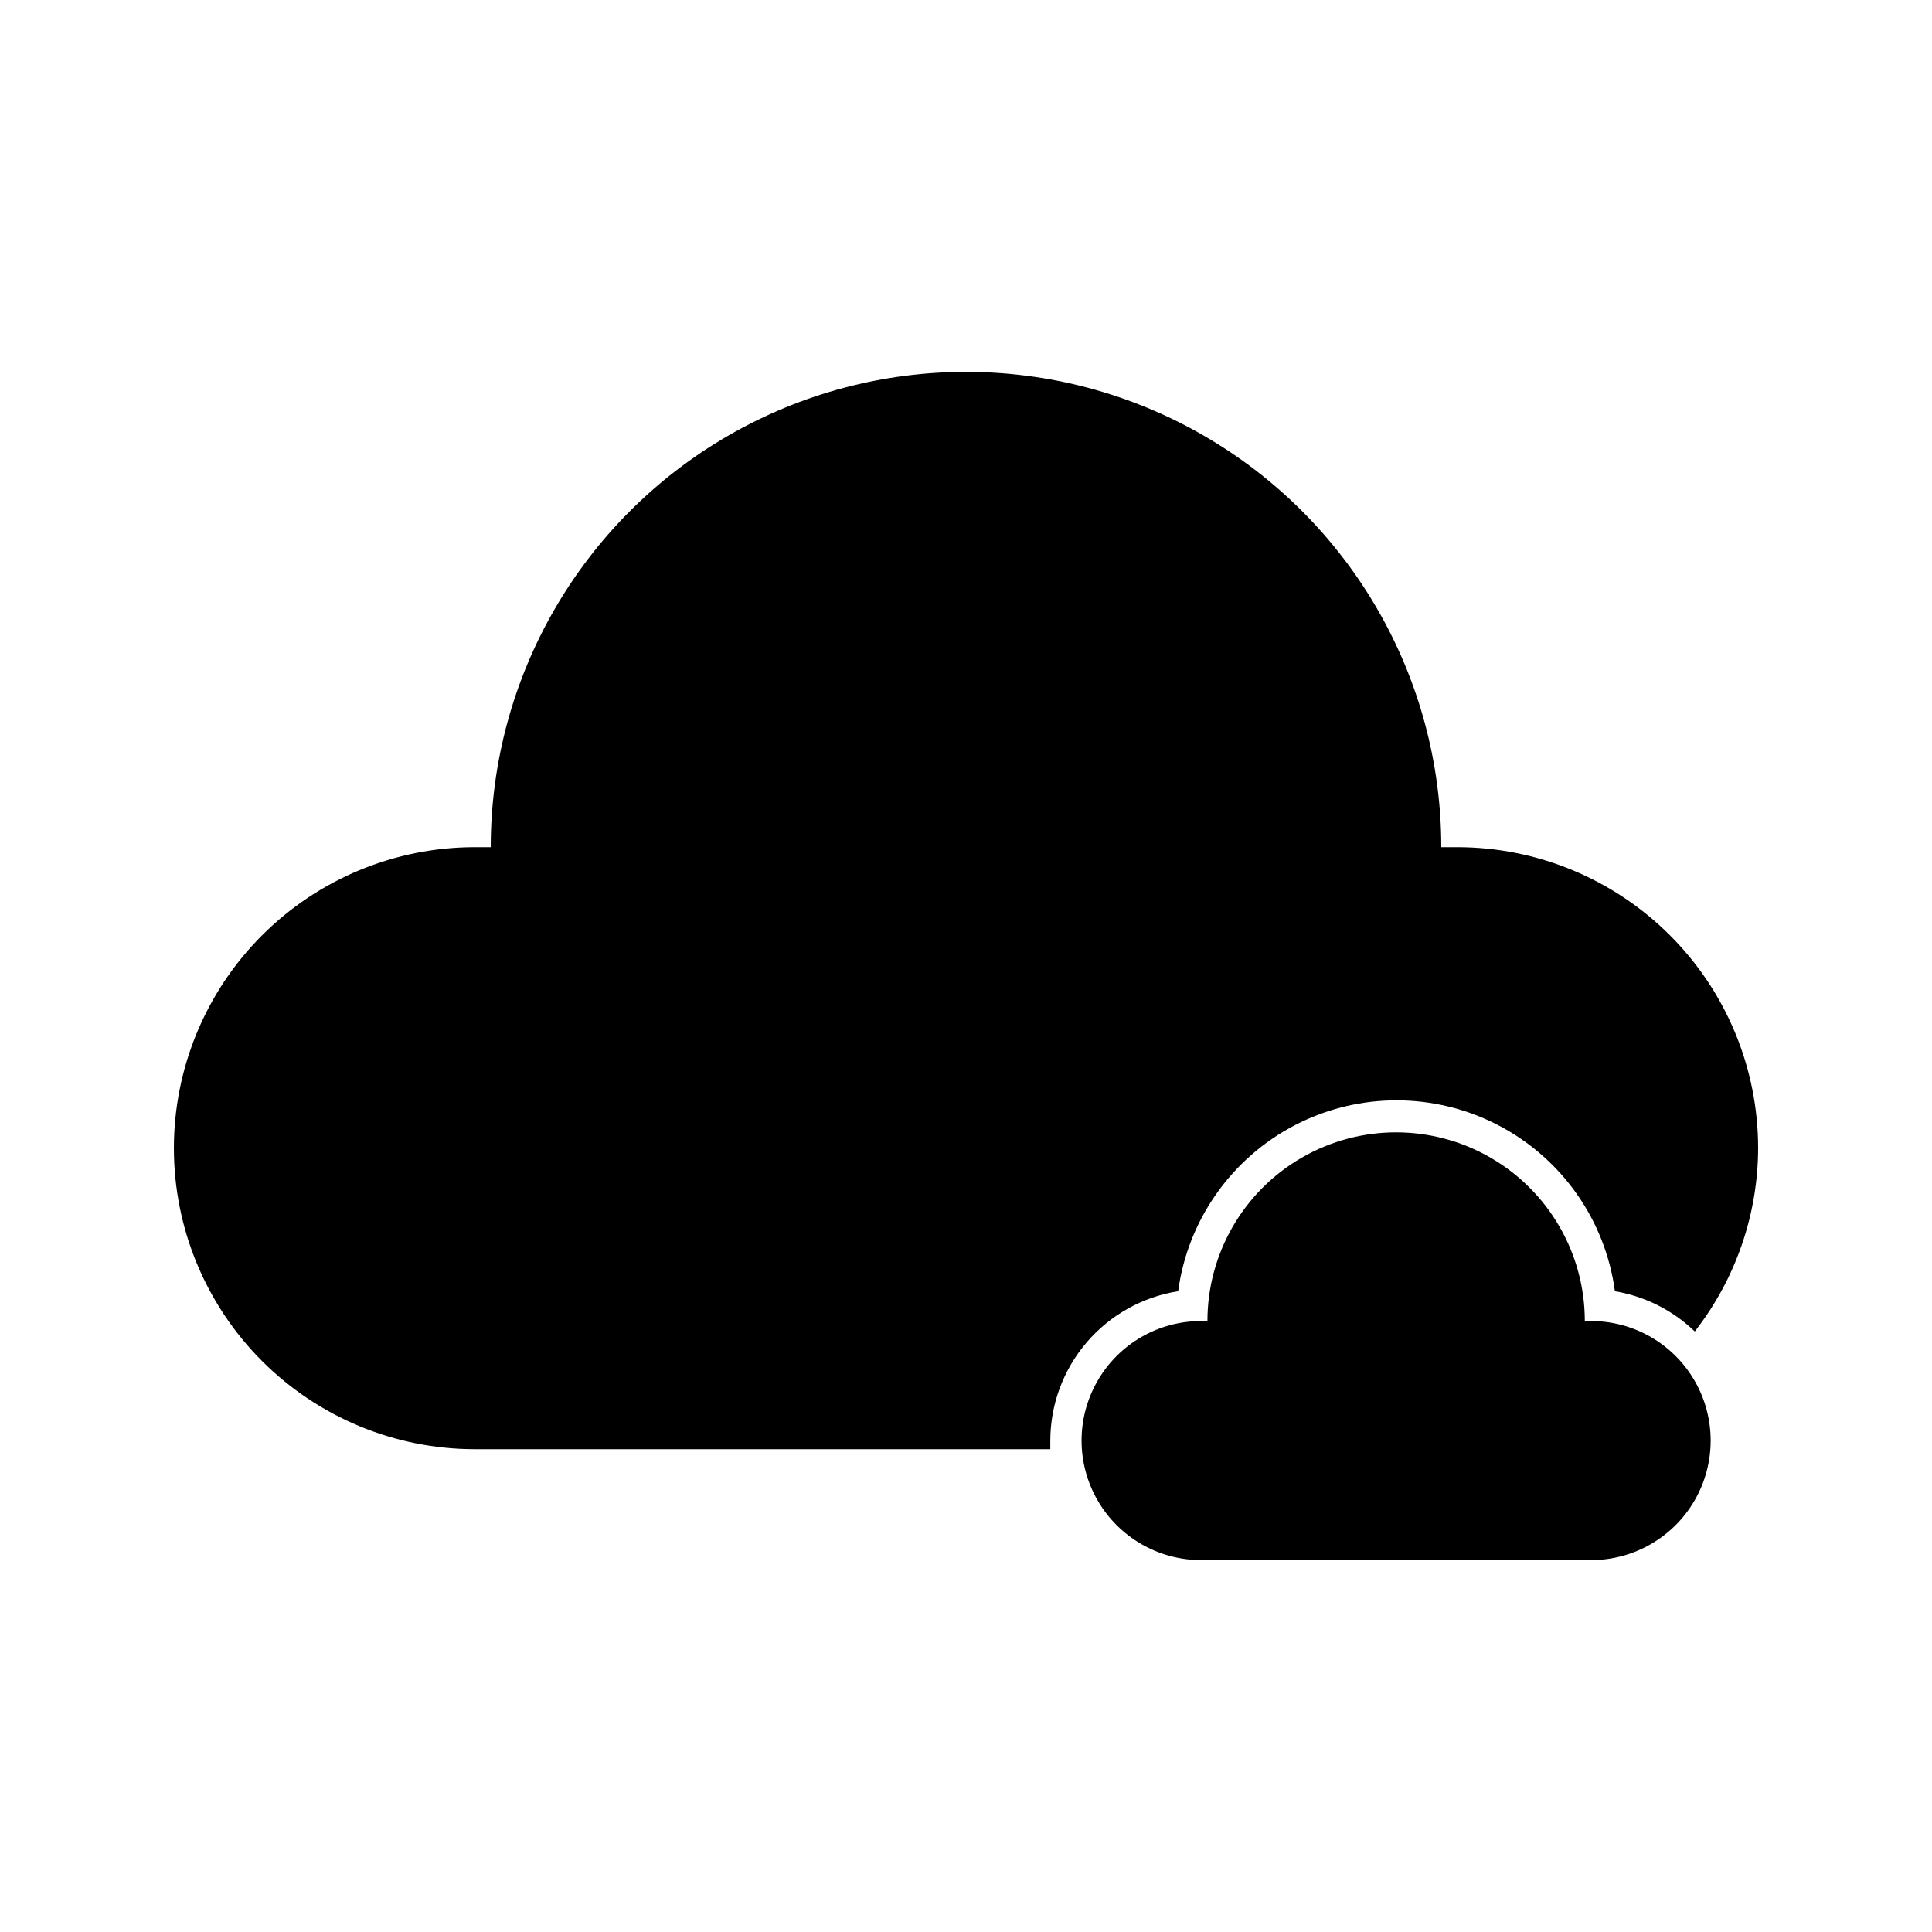
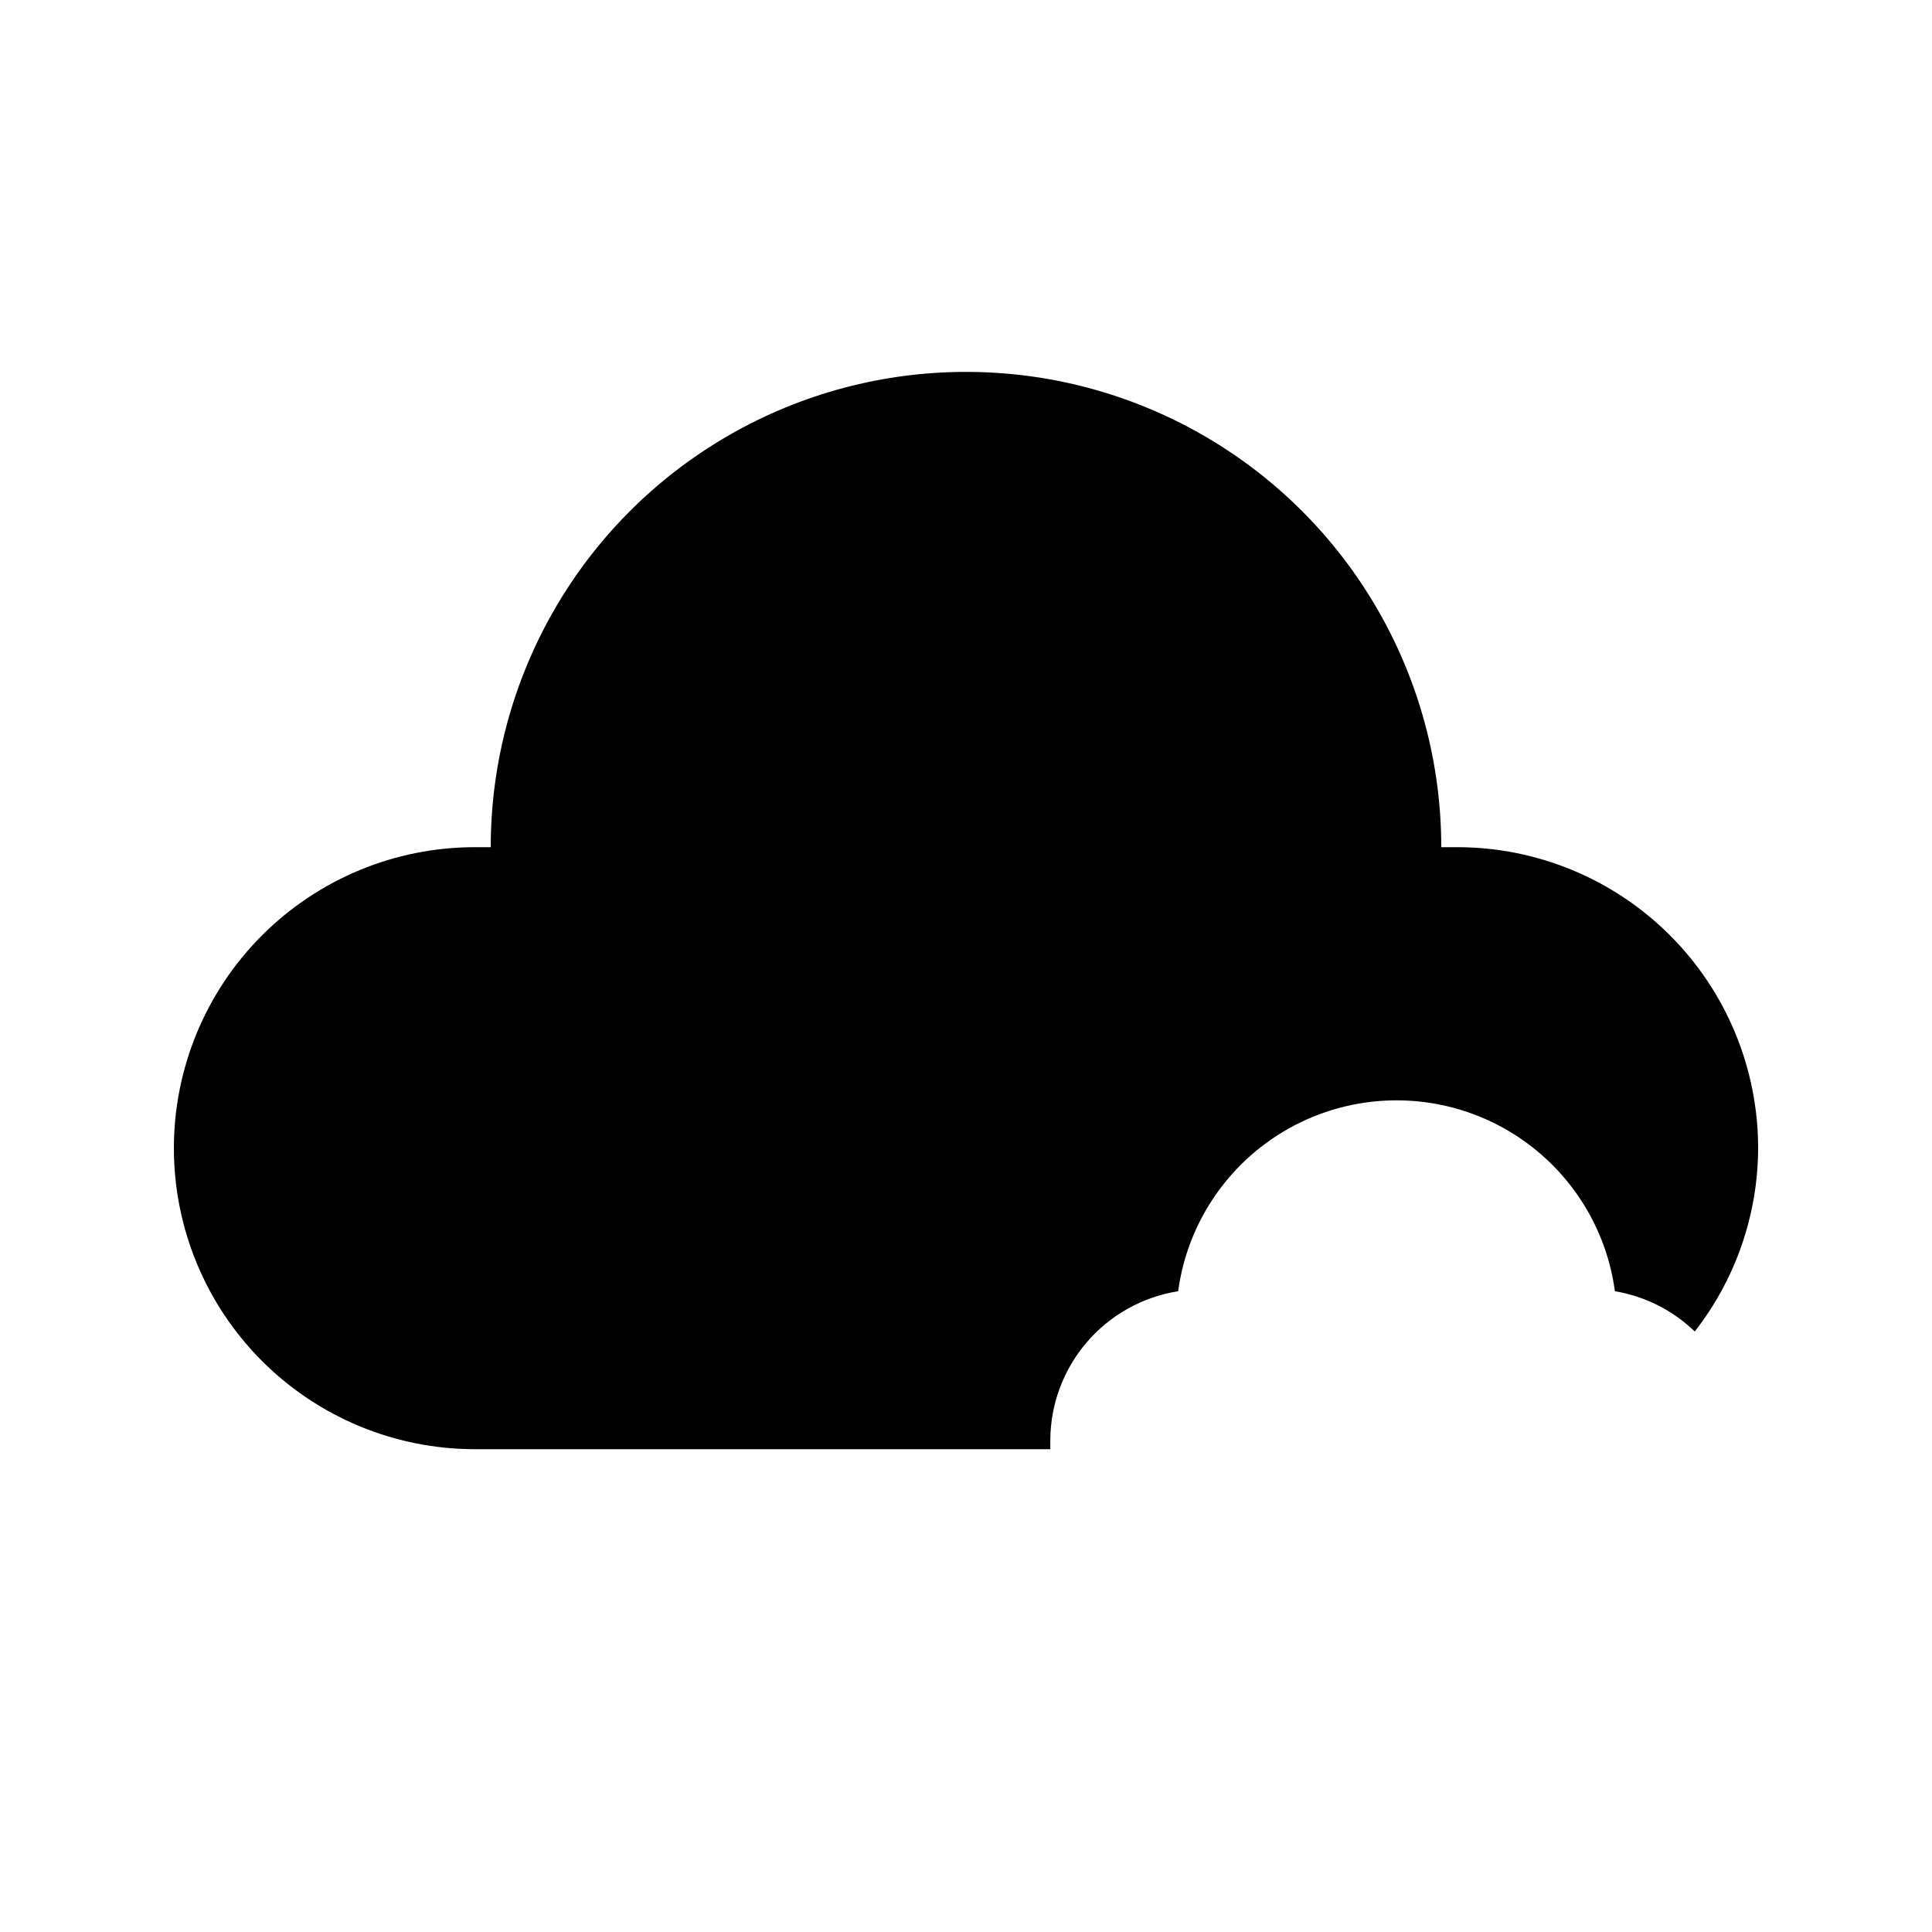
<svg xmlns="http://www.w3.org/2000/svg" fill="#000000" width="800px" height="800px" version="1.1" viewBox="144 144 512 512">
  <g>
    <path d="m530.15 368.51h-4.199c0-45-24.004-86.578-62.973-109.08-38.973-22.5-86.984-22.5-125.95 0-38.973 22.5-62.977 64.078-62.977 109.08h-4.199c-21.156 0-41.445 8.402-56.406 23.363-14.961 14.961-23.363 35.25-23.363 56.406s8.402 41.445 23.363 56.406c14.961 14.957 35.25 23.363 56.406 23.363h152.49v-2.266-0.004c0.012-9.551 3.43-18.781 9.641-26.039 6.211-7.258 14.805-12.062 24.238-13.551 2.543-18.836 14.094-35.258 30.965-44.02 16.871-8.758 36.949-8.758 53.82 0 16.871 8.762 28.422 25.184 30.965 44.02 7.969 1.336 15.348 5.051 21.16 10.664 10.836-13.879 16.742-30.969 16.793-48.574 0-21.156-8.402-41.445-23.363-56.406-14.961-14.961-35.25-23.363-56.406-23.363z" />
-     <path d="m565.67 494.09h-1.68c0-17.867-9.531-34.371-25-43.305-15.473-8.934-34.535-8.934-50.004 0-15.473 8.934-25.004 25.438-25.004 43.305h-1.68 0.004c-11.32 0-21.777 6.035-27.434 15.836-5.66 9.801-5.66 21.879 0 31.68 5.656 9.801 16.113 15.836 27.434 15.836h103.36c11.316 0 21.773-6.035 27.434-15.836 5.656-9.801 5.656-21.879 0-31.68-5.66-9.801-16.117-15.836-27.434-15.836z" />
  </g>
</svg>